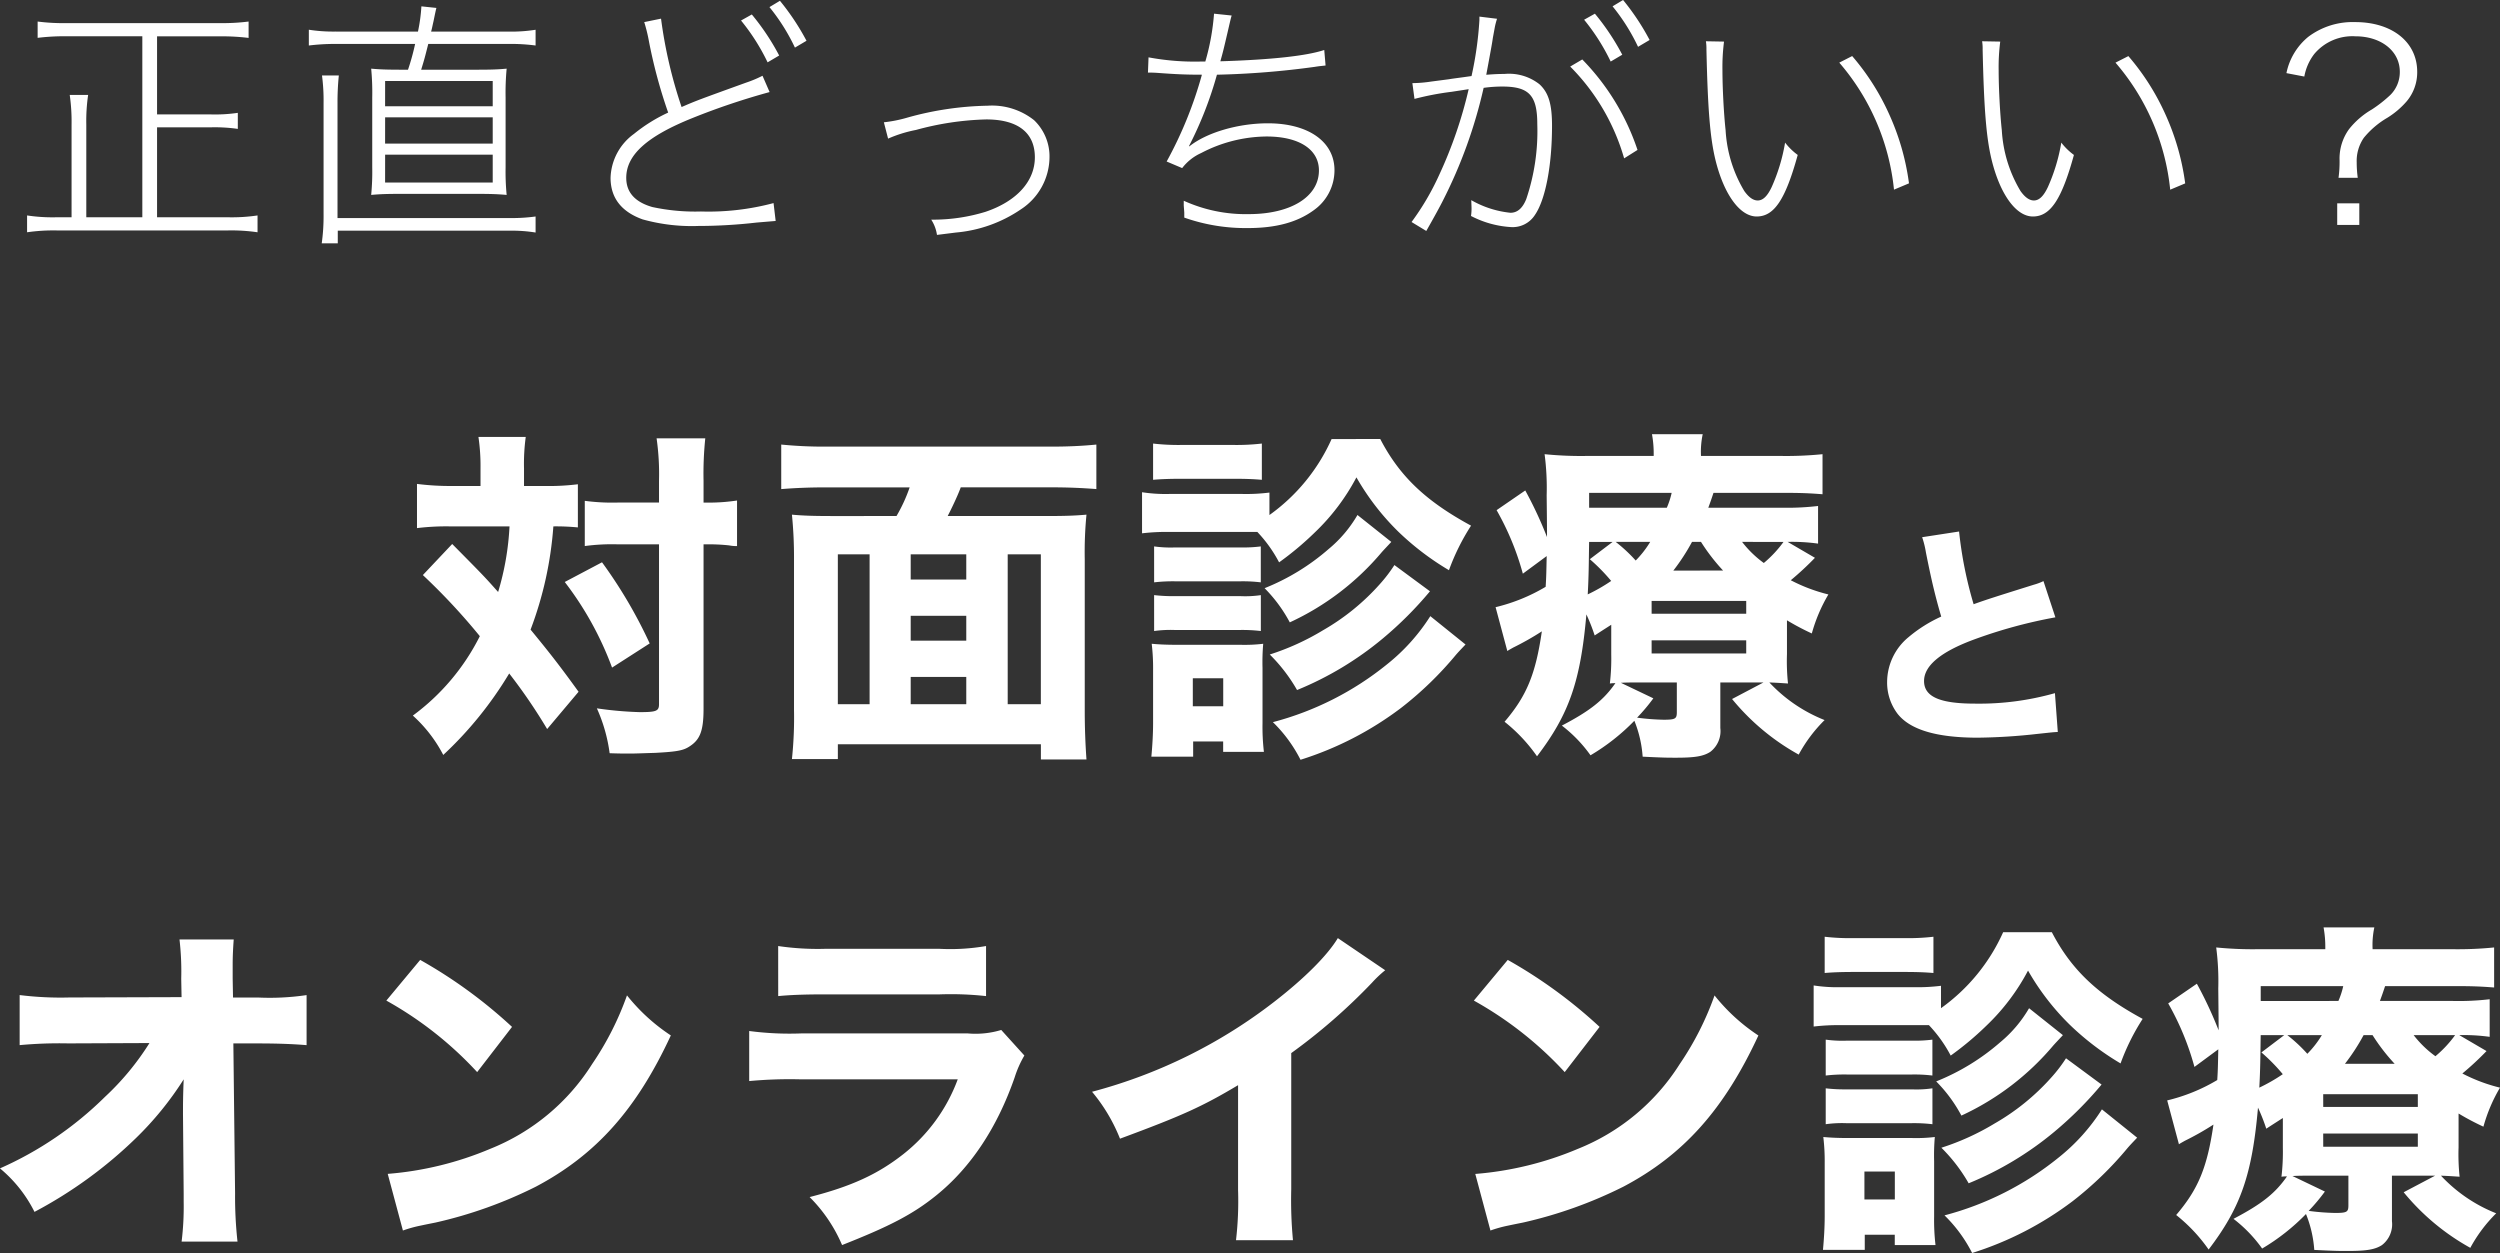
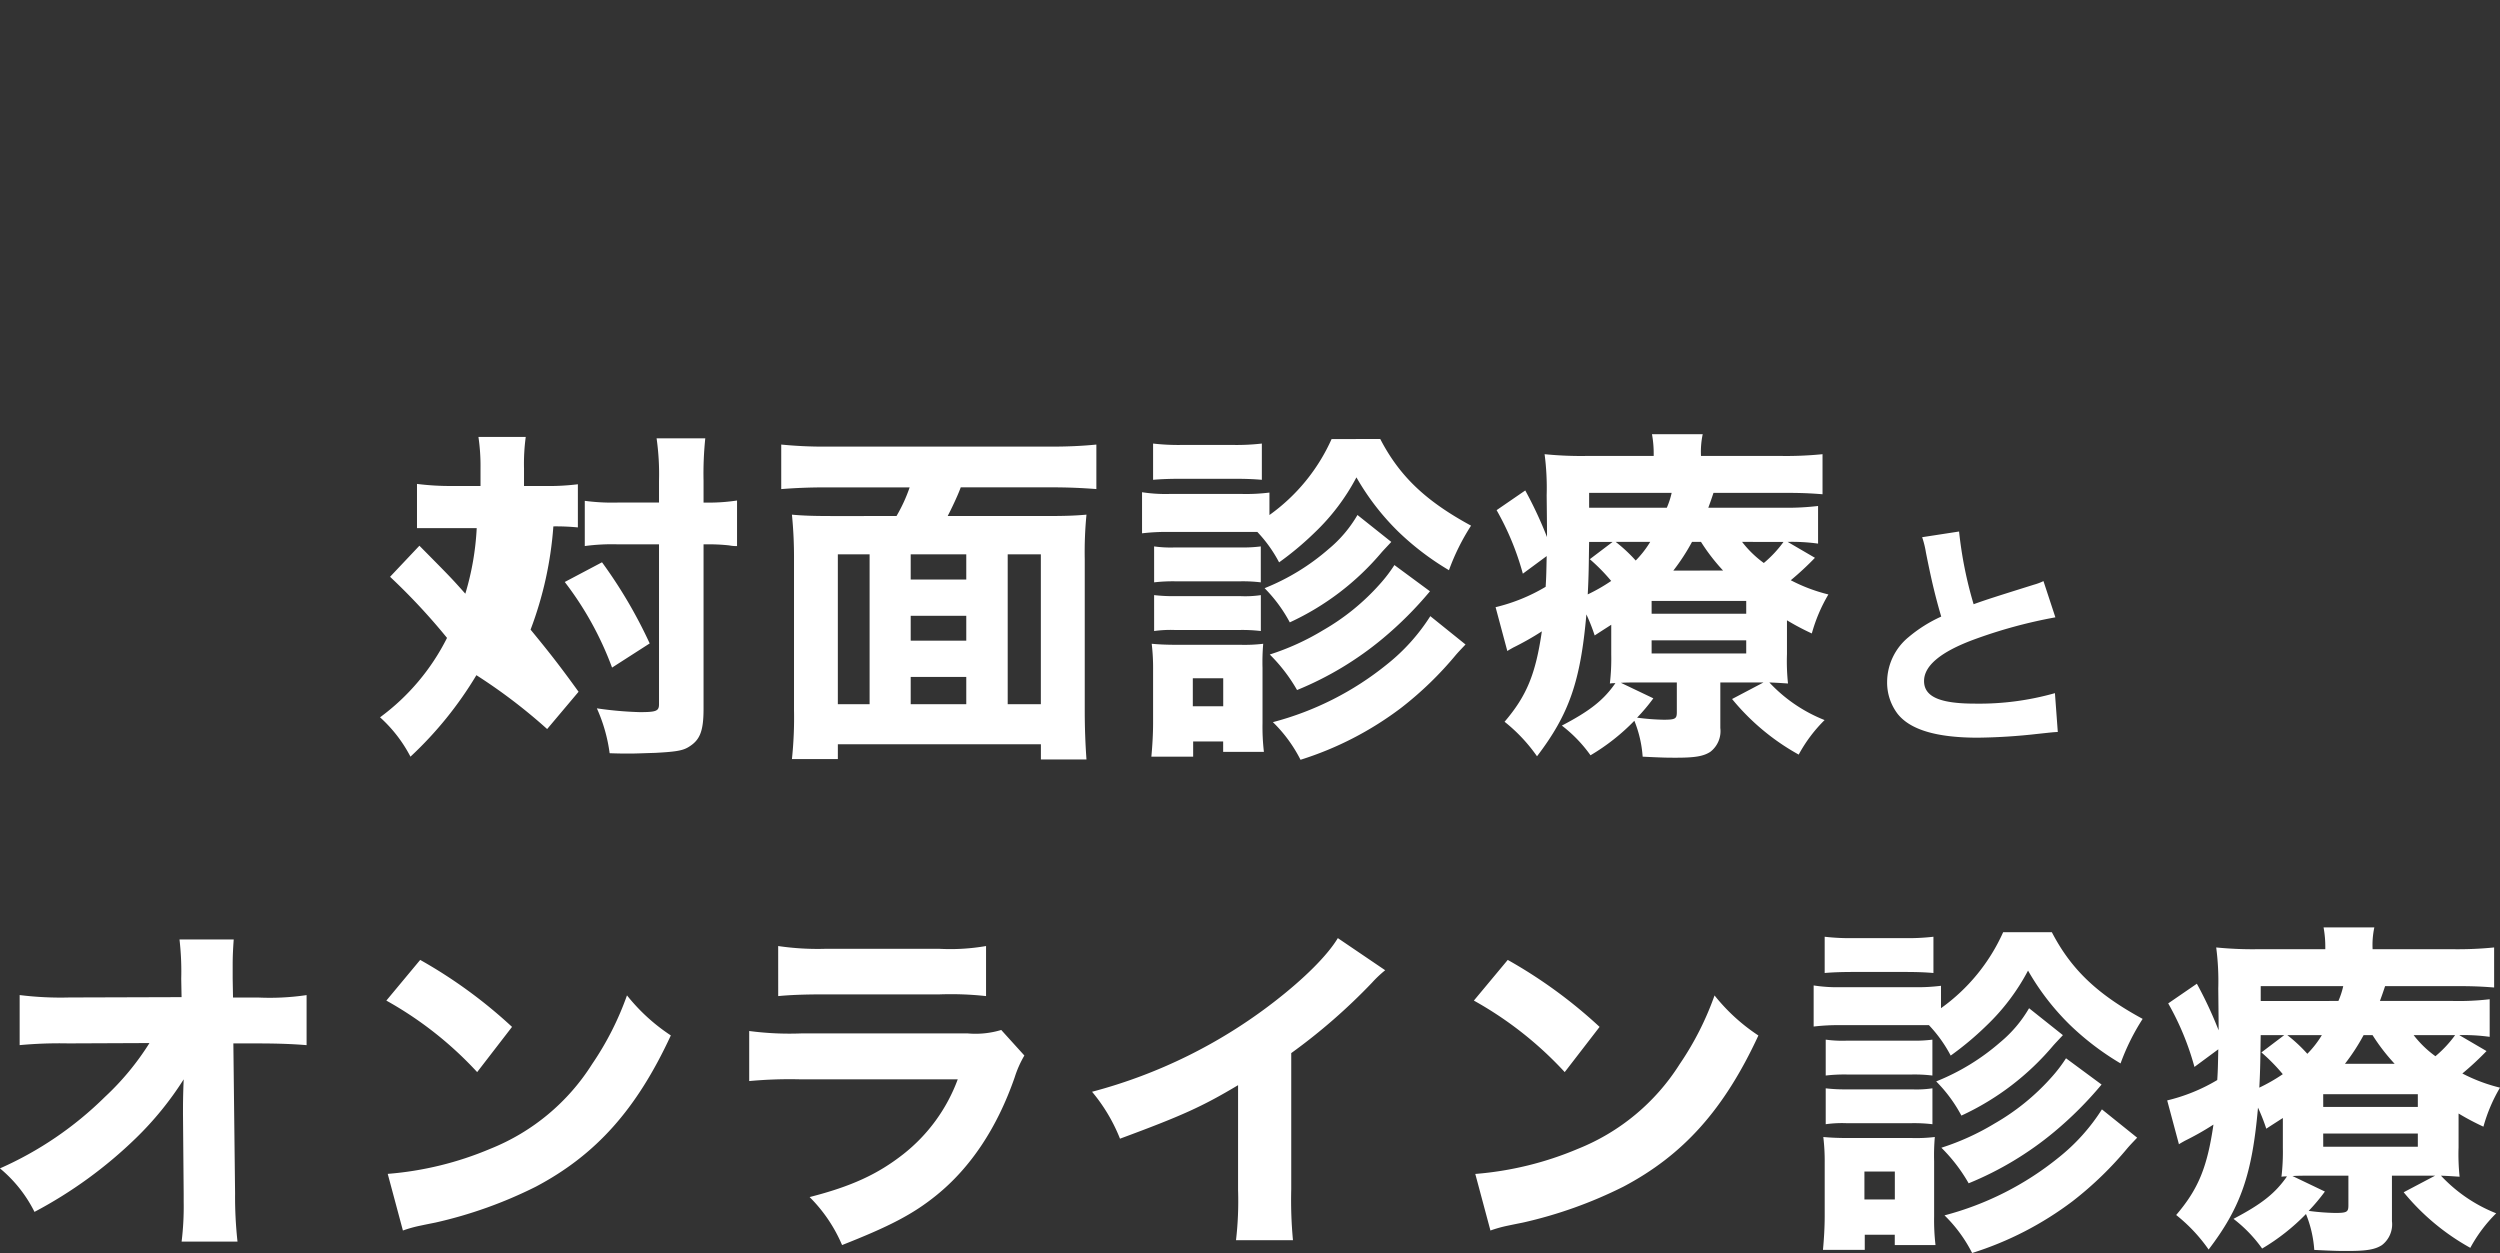
<svg xmlns="http://www.w3.org/2000/svg" width="304.122" height="152.426" viewBox="0 0 304.122 152.426">
  <rect x="0" y="0" width="304.122" height="152.426" fill="#333333" stroke="none" />
  <g id="container-compare-title-sp" transform="translate(-1990.254 -11351.48)">
-     <path id="パス_1" data-name="パス 1" d="M-93.292-29.4h-3.444a32.228,32.228,0,0,1-4.284-.252v5.376a29.371,29.371,0,0,1,3.99-.21h7.266a33.3,33.3,0,0,1-1.386,7.98c-1.722-1.932-1.722-1.932-5.586-5.838l-3.57,3.78a76.075,76.075,0,0,1,6.93,7.434,27,27,0,0,1-8.148,9.66,16.948,16.948,0,0,1,3.7,4.788,45.446,45.446,0,0,0,8.022-9.912A66.3,66.3,0,0,1-85.186.168l3.822-4.536c-2.394-3.318-3.7-4.956-5.838-7.56A44.4,44.4,0,0,0-84.43-24.486a27.263,27.263,0,0,1,2.982.126v-5.25a29.066,29.066,0,0,1-4.116.21H-88v-2.142a24.144,24.144,0,0,1,.21-3.822h-5.754a24.168,24.168,0,0,1,.252,3.822Zm21.714,7.1V-2.856c0,.84-.336.966-2.352.966a43.921,43.921,0,0,1-5.208-.462,19.458,19.458,0,0,1,1.554,5.46c1.176.042,1.722.042,2.436.042.756,0,1.638-.042,3.108-.084,2.352-.126,3.276-.252,3.99-.672,1.428-.84,1.89-1.89,1.89-4.7V-22.3h.294a22.5,22.5,0,0,1,2.814.126,4.664,4.664,0,0,0,.966.084v-5.544a22.74,22.74,0,0,1-3.822.252h-.252V-30.03a41.817,41.817,0,0,1,.21-5.166h-5.922a30.753,30.753,0,0,1,.294,5.166v2.646h-5.04a25.182,25.182,0,0,1-3.99-.21v5.5a24.919,24.919,0,0,1,3.948-.21Zm-11.466,4.578A39.547,39.547,0,0,1-77.29-7.308l4.578-2.94a57.512,57.512,0,0,0-5.8-9.87Zm32.592-8.022c-2.226,0-3.612-.042-4.956-.168a52.212,52.212,0,0,1,.252,5.418V-2.142a47.946,47.946,0,0,1-.252,5.964h5.586V2.016h24.7V3.864h5.544c-.126-1.764-.21-3.7-.21-5.964V-20.454a47.744,47.744,0,0,1,.21-5.46c-1.386.126-2.6.168-4.914.168h-11.97C-36-26.628-35.29-28.14-35-28.9c.084-.21.084-.21.126-.336h11c2.184,0,3.822.084,5.5.21V-34.44c-1.68.168-3.486.252-5.5.252H-51.292a52.794,52.794,0,0,1-5.418-.252v5.418c1.554-.126,3.318-.21,5.5-.21h10.122a19.047,19.047,0,0,1-1.6,3.486ZM-34.2-21.084v3.066H-40.96v-3.066Zm5.04,0h4.032V-2.856h-4.032ZM-34.2-2.856H-40.96V-6.174H-34.2Zm-11.76,0h-3.864V-21.084h3.864Zm5-10.752H-34.2v3.024H-40.96Zm51.2-21.5a22.79,22.79,0,0,1-7.56,9.24V-28.6a22.732,22.732,0,0,1-3.4.168H-9.418a18.725,18.725,0,0,1-3.4-.21v5a25.383,25.383,0,0,1,3.4-.168H1.208a16.5,16.5,0,0,1,2.646,3.7A37.2,37.2,0,0,0,8.18-23.73a26,26,0,0,0,5.082-6.72,30.207,30.207,0,0,0,5.082,6.594,33.236,33.236,0,0,0,6.174,4.7,26.906,26.906,0,0,1,2.688-5.418c-5.5-2.982-8.694-6.006-11.046-10.542Zm-21.714,4.956c.966-.084,2.016-.126,3.57-.126h6.09c1.68,0,2.562.042,3.57.126v-4.41a26.946,26.946,0,0,1-3.57.168h-6.09a26.946,26.946,0,0,1-3.57-.168Zm.126,12.474a19.776,19.776,0,0,1,2.562-.126H-.85a18.338,18.338,0,0,1,2.478.126V-22.05a16.706,16.706,0,0,1-2.478.126H-8.788a14.532,14.532,0,0,1-2.562-.126Zm0,5.922a14.264,14.264,0,0,1,2.52-.126h7.9a18.9,18.9,0,0,1,2.562.126v-4.368A13.039,13.039,0,0,1-.85-16H-8.788a19.776,19.776,0,0,1-2.562-.126ZM-6.6,3.528V1.68H-2.95V2.94H2.006A26.358,26.358,0,0,1,1.838-.546v-6.72a26.33,26.33,0,0,1,.084-2.94,18.853,18.853,0,0,1-2.73.126h-7.6c-1.47,0-2.31-.042-3.234-.126a24.853,24.853,0,0,1,.168,3.192V-.588c0,1.344-.084,2.772-.21,4.116Zm-.042-9.534h3.7v3.4h-3.7ZM17.882-19.782a17.866,17.866,0,0,1-1.764,2.31,27.6,27.6,0,0,1-6.93,5.628A30.187,30.187,0,0,1,2.72-8.9,20.048,20.048,0,0,1,6.038-4.578a39.715,39.715,0,0,0,10.416-6.258,44.841,44.841,0,0,0,5.754-5.754Zm4.368,6.216a23.688,23.688,0,0,1-5.292,5.88A36.945,36.945,0,0,1,3.1-.672a17.27,17.27,0,0,1,3.36,4.578,40.212,40.212,0,0,0,12.222-6.3A42.421,42.421,0,0,0,25.4-8.9c.336-.378.336-.378,1.134-1.218ZM13.388-25.872A15.431,15.431,0,0,1,9.86-21.714a27.16,27.16,0,0,1-7.77,4.746A17.758,17.758,0,0,1,5.156-12.81,32.3,32.3,0,0,0,16.37-21.378c.5-.546.63-.672,1.134-1.218ZM57.53-5.5h5.25L58.958-3.486a27.982,27.982,0,0,0,8.106,6.762,17.777,17.777,0,0,1,3.15-4.2A18.521,18.521,0,0,1,63.494-5.5c1.134.042,1.554.084,2.268.126a25.866,25.866,0,0,1-.126-3.57v-4.116a31.117,31.117,0,0,0,3.024,1.6,19.43,19.43,0,0,1,2.016-4.746A20.319,20.319,0,0,1,66.1-17.934a36.36,36.36,0,0,0,2.94-2.73L65.72-22.6a23.074,23.074,0,0,1,3.7.21v-4.578a32.073,32.073,0,0,1-4.452.21h-8.9c.294-.8.378-1.05.63-1.806H65.3c2.058,0,3.024.042,4.662.168v-4.872a44.554,44.554,0,0,1-5.292.21H55.178a10.322,10.322,0,0,1,.21-2.646H49.214a13.145,13.145,0,0,1,.21,2.436v.21H41.486a44.907,44.907,0,0,1-5.334-.21,31.424,31.424,0,0,1,.252,5c.042,3.99.042,3.99.042,5.082a49.022,49.022,0,0,0-2.646-5.67L30.314-26.46a33.236,33.236,0,0,1,3.192,7.728l2.9-2.142c-.042,1.89-.042,2.436-.126,3.738a21.751,21.751,0,0,1-6.09,2.478l1.428,5.334c.252-.168.5-.294.714-.42a34,34,0,0,0,3.486-1.974c-.756,5.208-1.848,7.854-4.536,11a19.835,19.835,0,0,1,3.948,4.2c3.906-5.124,5.292-9.114,6.006-17.262a23.213,23.213,0,0,1,1.008,2.562c.966-.63,1.3-.84,2.016-1.3V-8.9a25.853,25.853,0,0,1-.168,3.528,4.089,4.089,0,0,1,.672-.042C43.334-3.36,41.7-2.058,38.252-.252A16.783,16.783,0,0,1,41.738,3.36a25.556,25.556,0,0,0,5.334-4.2A14.222,14.222,0,0,1,48.08,3.528c2.562.126,2.982.126,4.074.126,2.268,0,3.318-.168,4.158-.714A3.173,3.173,0,0,0,57.53.042Zm-12.1.042C46.19-5.5,46.694-5.5,47.66-5.5h4.578V-1.89c0,.8-.168.924-1.6.924a27.6,27.6,0,0,1-3.234-.252A22.78,22.78,0,0,0,49.382-3.57Zm6.384-13.65A25.113,25.113,0,0,0,54.086-22.6h1.092a23.46,23.46,0,0,0,2.688,3.486Zm13.4-3.486a14.171,14.171,0,0,1-2.394,2.562A12.862,12.862,0,0,1,60.176-22.6Zm-20.79,0-2.772,2.1a22.245,22.245,0,0,1,2.6,2.646A21.039,21.039,0,0,1,41.4-16.212c.126-2.268.126-3.7.168-6.384ZM49-22.6a12.276,12.276,0,0,1-1.764,2.268A18.426,18.426,0,0,0,44.8-22.6ZM41.57-26.754V-28.56H51.608a9.936,9.936,0,0,1-.588,1.806Zm7.6,11.34H60.68v1.554H49.172Zm0,4.788H60.68v1.6H49.172ZM82.081-23.171a11.318,11.318,0,0,1,.464,1.885c.7,3.509,1.16,5.394,1.856,7.772a17.06,17.06,0,0,0-4,2.523,7.1,7.1,0,0,0-2.581,5.452,6.289,6.289,0,0,0,1.276,3.857c1.537,1.943,4.756,2.9,9.773,2.9A70.533,70.533,0,0,0,96.146.754c1.653-.174,1.8-.2,2.436-.232L98.234-4.2a33.719,33.719,0,0,1-9.715,1.276c-4.292,0-6.206-.841-6.206-2.755,0-1.856,2.03-3.538,6-5.017a59.436,59.436,0,0,1,9.976-2.726l-1.45-4.408a6.53,6.53,0,0,1-1.16.435c-4.524,1.421-5.742,1.8-7.337,2.378a48.75,48.75,0,0,1-1.769-8.845ZM-129.486,46.938l.084,9.786v.924a34.864,34.864,0,0,1-.252,4.872h6.8a49.815,49.815,0,0,1-.294-5.838l-.21-18.27h3.108c2.394,0,4.326.084,5.8.21v-6.09a30.451,30.451,0,0,1-5.922.294H-123.4l-.042-2.31v-1.6c0-1.134.042-1.932.126-3.15h-6.594a33.989,33.989,0,0,1,.21,4.788l.042,2.226-13.65.042a40.417,40.417,0,0,1-6.048-.294v6.09a52.8,52.8,0,0,1,5.922-.21l9.87-.042a32.411,32.411,0,0,1-5.418,6.552,42.725,42.725,0,0,1-12.768,8.694,16.345,16.345,0,0,1,4.2,5.292A53.653,53.653,0,0,0-135.2,49.92a39.222,39.222,0,0,0,5.8-7.14c-.084,1.974-.084,3.192-.084,3.57ZM-104.748,33.2A44.374,44.374,0,0,1-93.7,41.9l4.242-5.5a58.846,58.846,0,0,0-11.172-8.148Zm2.016,27.972a15.324,15.324,0,0,1,2.1-.588c.8-.168.8-.168,1.848-.378a53.317,53.317,0,0,0,12.222-4.368c7.308-3.864,12.264-9.408,16.422-18.4a22.848,22.848,0,0,1-5.334-4.872,36.376,36.376,0,0,1-4.242,8.358,26.094,26.094,0,0,1-12.348,10.29,40.151,40.151,0,0,1-12.516,3.066Zm45.654-28.518c1.3-.126,2.982-.21,5.67-.21h13.986a39.283,39.283,0,0,1,5.628.21v-6.09a25.447,25.447,0,0,1-5.712.336H-51.282a32.87,32.87,0,0,1-5.8-.336ZM-60.606,42.99a53.677,53.677,0,0,1,6.258-.21h19.11a20.692,20.692,0,0,1-6.636,9.114c-3.108,2.436-6.3,3.906-11.382,5.208a18.4,18.4,0,0,1,3.948,5.838c5.754-2.268,8.61-3.738,11.466-6.048,4.158-3.36,7.392-8.19,9.534-14.364a12.735,12.735,0,0,1,1.176-2.646l-2.814-3.108a10.75,10.75,0,0,1-4.074.42H-54.264a37.427,37.427,0,0,1-6.342-.294ZM11,25.6c-1.26,2.1-4.074,4.914-7.77,7.77A62.074,62.074,0,0,1-18.9,44.292,20.792,20.792,0,0,1-15.5,50c7.6-2.814,10-3.906,14.364-6.51V56.262a41.114,41.114,0,0,1-.252,6.09h6.93a52.375,52.375,0,0,1-.21-6.216V39.588a71.062,71.062,0,0,0,9.828-8.568,14.267,14.267,0,0,1,1.6-1.512Zm16.548,7.6A44.374,44.374,0,0,1,38.6,41.9l4.242-5.5a58.846,58.846,0,0,0-11.172-8.148Zm2.016,27.972a15.324,15.324,0,0,1,2.1-.588c.8-.168.8-.168,1.848-.378a53.317,53.317,0,0,0,12.222-4.368C53.046,51.978,58,46.434,62.16,37.446a22.848,22.848,0,0,1-5.334-4.872,36.376,36.376,0,0,1-4.242,8.358,26.094,26.094,0,0,1-12.348,10.29A40.151,40.151,0,0,1,27.72,54.288Zm62.37-36.288a22.79,22.79,0,0,1-7.56,9.24V31.4a22.732,22.732,0,0,1-3.4.168H72.282a18.725,18.725,0,0,1-3.4-.21v5a25.383,25.383,0,0,1,3.4-.168H82.908a16.5,16.5,0,0,1,2.646,3.7A37.2,37.2,0,0,0,89.88,36.27a26,26,0,0,0,5.082-6.72,30.207,30.207,0,0,0,5.082,6.594,33.236,33.236,0,0,0,6.174,4.7,26.906,26.906,0,0,1,2.688-5.418c-5.5-2.982-8.694-6.006-11.046-10.542ZM70.224,29.844c.966-.084,2.016-.126,3.57-.126h6.09c1.68,0,2.562.042,3.57.126v-4.41a26.946,26.946,0,0,1-3.57.168h-6.09a26.946,26.946,0,0,1-3.57-.168Zm.126,12.474a19.776,19.776,0,0,1,2.562-.126H80.85a18.338,18.338,0,0,1,2.478.126V37.95a16.706,16.706,0,0,1-2.478.126H72.912a14.532,14.532,0,0,1-2.562-.126Zm0,5.922a14.264,14.264,0,0,1,2.52-.126h7.9a18.9,18.9,0,0,1,2.562.126V43.872A13.039,13.039,0,0,1,80.85,44H72.912a19.776,19.776,0,0,1-2.562-.126ZM75.1,63.528V61.68H78.75v1.26h4.956a26.358,26.358,0,0,1-.168-3.486v-6.72a26.331,26.331,0,0,1,.084-2.94,18.853,18.853,0,0,1-2.73.126h-7.6c-1.47,0-2.31-.042-3.234-.126a24.853,24.853,0,0,1,.168,3.192v6.426c0,1.344-.084,2.772-.21,4.116Zm-.042-9.534h3.7v3.4h-3.7ZM99.582,40.218a17.867,17.867,0,0,1-1.764,2.31,27.6,27.6,0,0,1-6.93,5.628A30.188,30.188,0,0,1,84.42,51.1a20.048,20.048,0,0,1,3.318,4.326,39.715,39.715,0,0,0,10.416-6.258,44.841,44.841,0,0,0,5.754-5.754Zm4.368,6.216a23.688,23.688,0,0,1-5.292,5.88A36.945,36.945,0,0,1,84.8,59.328a17.27,17.27,0,0,1,3.36,4.578,40.212,40.212,0,0,0,12.222-6.3,42.421,42.421,0,0,0,6.72-6.51c.336-.378.336-.378,1.134-1.218ZM95.088,34.128a15.431,15.431,0,0,1-3.528,4.158,27.159,27.159,0,0,1-7.77,4.746,17.758,17.758,0,0,1,3.066,4.158A32.3,32.3,0,0,0,98.07,38.622c.5-.546.63-.672,1.134-1.218ZM139.23,54.5h5.25l-3.822,2.016a27.982,27.982,0,0,0,8.106,6.762,17.777,17.777,0,0,1,3.15-4.2,18.521,18.521,0,0,1-6.72-4.578c1.134.042,1.554.084,2.268.126a25.866,25.866,0,0,1-.126-3.57V46.938a31.117,31.117,0,0,0,3.024,1.6,19.43,19.43,0,0,1,2.016-4.746,20.32,20.32,0,0,1-4.578-1.722,36.361,36.361,0,0,0,2.94-2.73L147.42,37.4a23.074,23.074,0,0,1,3.7.21V33.036a32.073,32.073,0,0,1-4.452.21h-8.9c.294-.8.378-1.05.63-1.806H147c2.058,0,3.024.042,4.662.168V26.736a44.554,44.554,0,0,1-5.292.21h-9.492a10.322,10.322,0,0,1,.21-2.646h-6.174a13.145,13.145,0,0,1,.21,2.436v.21h-7.938a44.907,44.907,0,0,1-5.334-.21,31.424,31.424,0,0,1,.252,5c.042,3.99.042,3.99.042,5.082a49.022,49.022,0,0,0-2.646-5.67l-3.486,2.394a33.236,33.236,0,0,1,3.192,7.728l2.9-2.142c-.042,1.89-.042,2.436-.126,3.738a21.751,21.751,0,0,1-6.09,2.478l1.428,5.334c.252-.168.5-.294.714-.42a34,34,0,0,0,3.486-1.974c-.756,5.208-1.848,7.854-4.536,11a19.835,19.835,0,0,1,3.948,4.2c3.906-5.124,5.292-9.114,6.006-17.262a23.214,23.214,0,0,1,1.008,2.562c.966-.63,1.3-.84,2.016-1.3V51.1a25.854,25.854,0,0,1-.168,3.528,4.089,4.089,0,0,1,.672-.042c-1.428,2.058-3.066,3.36-6.51,5.166a16.783,16.783,0,0,1,3.486,3.612,25.556,25.556,0,0,0,5.334-4.2,14.222,14.222,0,0,1,1.008,4.368c2.562.126,2.982.126,4.074.126,2.268,0,3.318-.168,4.158-.714a3.173,3.173,0,0,0,1.218-2.9Zm-12.1.042c.756-.042,1.26-.042,2.226-.042h4.578V58.11c0,.8-.168.924-1.6.924a27.6,27.6,0,0,1-3.234-.252,22.78,22.78,0,0,0,1.974-2.352Zm6.384-13.65a25.114,25.114,0,0,0,2.268-3.486h1.092a23.459,23.459,0,0,0,2.688,3.486Zm13.4-3.486a14.171,14.171,0,0,1-2.394,2.562,12.862,12.862,0,0,1-2.646-2.562Zm-20.79,0-2.772,2.1a22.245,22.245,0,0,1,2.6,2.646,21.039,21.039,0,0,1-2.856,1.638c.126-2.268.126-3.7.168-6.384Zm4.578,0a12.277,12.277,0,0,1-1.764,2.268A18.427,18.427,0,0,0,126.5,37.4Zm-7.434-4.158V31.44h10.038a9.936,9.936,0,0,1-.588,1.806Zm7.6,11.34H142.38V46.14H130.872Zm0,4.788H142.38v1.6H130.872Z" transform="translate(2142 11440)" fill="#fff" />
-     <path id="パス_2" data-name="パス 2" d="M-134.432-1.088h-6.816v-11.3a21.7,21.7,0,0,1,.224-3.584h-2.24a22.753,22.753,0,0,1,.224,3.584v11.3H-144.9a20.539,20.539,0,0,1-3.552-.224V.736a22.486,22.486,0,0,1,3.584-.224h20.9a22.054,22.054,0,0,1,3.552.224V-1.312a21.282,21.282,0,0,1-3.552.224h-8.672V-12.032h6.592a19.84,19.84,0,0,1,3.232.192v-1.952a19.048,19.048,0,0,1-3.232.192h-6.592v-9.5h7.68a26.984,26.984,0,0,1,3.456.192V-24.9a24.969,24.969,0,0,1-3.456.192h-18.784a24.147,24.147,0,0,1-3.424-.192v1.984a26.818,26.818,0,0,1,3.488-.192h9.248Zm23.424-22.592a19.153,19.153,0,0,1-3.168-.224v1.92a26.176,26.176,0,0,1,3.136-.192h9.792a28.6,28.6,0,0,1-.864,3.136h-.832c-1.7,0-2.592-.032-3.648-.128a31.049,31.049,0,0,1,.128,3.52V-7.2a29.9,29.9,0,0,1-.128,3.392c1.088-.1,1.92-.128,3.648-.128h9.216c1.7,0,2.528.032,3.616.128A29.187,29.187,0,0,1-90.24-7.2v-8.448a31.051,31.051,0,0,1,.128-3.52c-1.056.1-1.952.128-3.616.128h-6.784c.416-1.344.448-1.5.864-3.136h9.824a23.063,23.063,0,0,1,3.232.192V-23.9a18.689,18.689,0,0,1-3.232.224H-99.3c.128-.48.16-.7.288-1.248.224-1.088.256-1.248.352-1.632l-1.824-.192a20.577,20.577,0,0,1-.416,3.072Zm6.112,6.016h13.088v3.072H-104.9Zm0,4.416h13.088v3.2H-104.9Zm0,4.544h13.088v3.392H-104.9Zm-5.792,7.712V-15.008a32.152,32.152,0,0,1,.16-3.328h-2.048a22.972,22.972,0,0,1,.192,3.328V-1.44a23.83,23.83,0,0,1-.224,3.52h1.952V.544h20.992a17.474,17.474,0,0,1,3.072.224V-1.184A21.29,21.29,0,0,1-89.6-.992Zm37.312-23.84a19.679,19.679,0,0,1,.512,2.016,61.352,61.352,0,0,0,2.4,8.992,19.6,19.6,0,0,0-4.16,2.592,6.843,6.843,0,0,0-2.848,5.344c0,2.432,1.312,4.128,3.9,5.056a22.292,22.292,0,0,0,6.784.8,62.669,62.669,0,0,0,7.1-.416l2.3-.192-.256-2.176a30.65,30.65,0,0,1-8.832,1.024,24.665,24.665,0,0,1-5.92-.544q-3.168-.912-3.168-3.552c0-2.752,2.464-5.024,8.032-7.264a85.7,85.7,0,0,1,9.408-3.168l-.864-1.984a14.151,14.151,0,0,1-1.984.832C-66.976-15.3-66.976-15.3-68.832-14.5a56.092,56.092,0,0,1-2.5-10.752Zm11.776-.192a25.261,25.261,0,0,1,3.232,5.088l1.408-.832a28.836,28.836,0,0,0-3.328-4.992Zm3.456-1.632a23.862,23.862,0,0,1,3.1,4.928l1.408-.832a29.185,29.185,0,0,0-3.232-4.864Zm14.432,16a15.931,15.931,0,0,1,3.392-1.056,35.437,35.437,0,0,1,8.544-1.28c3.84,0,5.92,1.6,5.92,4.608,0,2.912-2.208,5.344-5.984,6.624a21.682,21.682,0,0,1-6.176.96h-.448a4.6,4.6,0,0,1,.7,1.856l2.3-.288a16.568,16.568,0,0,0,7.9-2.816,7.633,7.633,0,0,0,3.488-6.3A6.1,6.1,0,0,0-25.952-12.9a8.22,8.22,0,0,0-5.664-1.76,38.455,38.455,0,0,0-9.728,1.44,16.21,16.21,0,0,1-2.88.576ZM-12.1-18.688h.224c.128,0,.416,0,.9.032,2.176.16,3.392.224,5.44.224A48.906,48.906,0,0,1-9.824-7.872l1.888.8A6,6,0,0,1-5.632-8.9a17.415,17.415,0,0,1,7.968-2.016C6.3-10.912,8.7-9.344,8.7-6.784,8.7-3.584,5.28-1.472.16-1.472A18.2,18.2,0,0,1-7.744-3.1v.576c.032.448.064.8.064.9v.576A22.48,22.48,0,0,0,.064.224c3.392,0,5.984-.7,7.968-2.144a5.943,5.943,0,0,0,2.56-4.9c0-3.456-3.168-5.7-8.1-5.7-3.616,0-7.456,1.12-9.568,2.816L-7.1-9.76a45.667,45.667,0,0,0,3.392-8.672,103.1,103.1,0,0,0,11.936-.96c.608-.1.8-.1,1.28-.16l-.16-1.888c-2.08.7-6.3,1.184-12.64,1.376.32-1.12.416-1.536.864-3.456.384-1.664.384-1.664.512-2.112l-2.144-.224A28.332,28.332,0,0,1-5.12-20.032h-.608a30.5,30.5,0,0,1-6.3-.512ZM22.368-17.6a15.916,15.916,0,0,1-2.3.192l.256,1.92a34.481,34.481,0,0,1,4.512-.864l2.08-.32A53.153,53.153,0,0,1,23.328-6.24a31.478,31.478,0,0,1-3.36,5.728L21.76.576c1.056-1.856,1.728-3.1,2.016-3.68a58.61,58.61,0,0,0,4.96-13.728,16.322,16.322,0,0,1,2.272-.16c3.264,0,4.256,1.088,4.256,4.576A25.754,25.754,0,0,1,33.92-3.3c-.448,1.12-1.088,1.664-1.92,1.664a12.021,12.021,0,0,1-4.768-1.536l.032.9A5.857,5.857,0,0,1,27.2-1.248,12.049,12.049,0,0,0,32,.1a3.216,3.216,0,0,0,2.976-1.472c1.28-1.856,2.08-6.016,2.08-10.848,0-2.624-.416-4.032-1.536-5.056a5.993,5.993,0,0,0-4.256-1.248c-.768,0-1.312.032-2.208.1l.256-1.376c.288-1.568.48-2.592.544-3.1l.224-1.216a8.106,8.106,0,0,1,.288-1.12L28.224-25.5v.416a43.323,43.323,0,0,1-.96,6.816c-1.536.224-2.176.288-2.72.384Zm16.9-1.824a25.959,25.959,0,0,1,6.56,11.168L47.456-9.28a28.762,28.762,0,0,0-6.72-11.008Zm5.152-7.328a23.862,23.862,0,0,1,3.1,4.928l1.408-.832A29.185,29.185,0,0,0,45.7-27.52ZM40.96-25.12a25.262,25.262,0,0,1,3.232,5.088l1.408-.832a28.836,28.836,0,0,0-3.328-4.992ZM55.776-22.5a5.678,5.678,0,0,1,.064,1.024c.16,7.264.448,10.72,1.088,13.376C57.952-3.9,59.9-1.184,61.952-1.184c2.112,0,3.488-2.016,4.992-7.488a7.573,7.573,0,0,1-1.536-1.5,22.065,22.065,0,0,1-1.632,5.408c-.512,1.088-1.056,1.632-1.7,1.632q-.816,0-1.632-1.152a16.119,16.119,0,0,1-2.272-7.392c-.224-2.048-.384-5.216-.384-7.264a24.417,24.417,0,0,1,.192-3.52ZM72-19.9A27.971,27.971,0,0,1,78.656-4.448l1.824-.768a29.7,29.7,0,0,0-2.4-8.384,29.091,29.091,0,0,0-4.512-7.1ZM89.376-22.5a5.679,5.679,0,0,1,.064,1.024c.16,7.264.448,10.72,1.088,13.376C91.552-3.9,93.5-1.184,95.552-1.184c2.112,0,3.488-2.016,4.992-7.488a7.573,7.573,0,0,1-1.536-1.5,22.065,22.065,0,0,1-1.632,5.408c-.512,1.088-1.056,1.632-1.7,1.632q-.816,0-1.632-1.152a16.119,16.119,0,0,1-2.272-7.392c-.224-2.048-.384-5.216-.384-7.264a24.418,24.418,0,0,1,.192-3.52ZM105.6-19.9a27.971,27.971,0,0,1,6.656,15.456l1.824-.768a29.7,29.7,0,0,0-2.4-8.384,29.091,29.091,0,0,0-4.512-7.1ZM135.072-5.888a14.006,14.006,0,0,1-.128-1.888,4.96,4.96,0,0,1,.864-2.976,10.565,10.565,0,0,1,2.848-2.432,10.142,10.142,0,0,0,2.4-2.048,5.469,5.469,0,0,0,1.248-3.552c0-3.616-3.04-6.048-7.552-6.048a8.976,8.976,0,0,0-5.7,1.792,7.676,7.676,0,0,0-2.656,4.416l2.176.416a6.33,6.33,0,0,1,1.216-2.752,6.056,6.056,0,0,1,4.992-2.144c3.136,0,5.408,1.792,5.408,4.32a3.917,3.917,0,0,1-1.152,2.816,15.967,15.967,0,0,1-2.24,1.76,9.833,9.833,0,0,0-2.784,2.4,6.083,6.083,0,0,0-1.152,3.776,14.293,14.293,0,0,1-.128,2.144Zm-2.5,3.1V-.16h2.688V-2.784Z" transform="translate(2142 11379)" fill="#fff" />
+     <path id="パス_1" data-name="パス 1" d="M-93.292-29.4h-3.444a32.228,32.228,0,0,1-4.284-.252v5.376h7.266a33.3,33.3,0,0,1-1.386,7.98c-1.722-1.932-1.722-1.932-5.586-5.838l-3.57,3.78a76.075,76.075,0,0,1,6.93,7.434,27,27,0,0,1-8.148,9.66,16.948,16.948,0,0,1,3.7,4.788,45.446,45.446,0,0,0,8.022-9.912A66.3,66.3,0,0,1-85.186.168l3.822-4.536c-2.394-3.318-3.7-4.956-5.838-7.56A44.4,44.4,0,0,0-84.43-24.486a27.263,27.263,0,0,1,2.982.126v-5.25a29.066,29.066,0,0,1-4.116.21H-88v-2.142a24.144,24.144,0,0,1,.21-3.822h-5.754a24.168,24.168,0,0,1,.252,3.822Zm21.714,7.1V-2.856c0,.84-.336.966-2.352.966a43.921,43.921,0,0,1-5.208-.462,19.458,19.458,0,0,1,1.554,5.46c1.176.042,1.722.042,2.436.042.756,0,1.638-.042,3.108-.084,2.352-.126,3.276-.252,3.99-.672,1.428-.84,1.89-1.89,1.89-4.7V-22.3h.294a22.5,22.5,0,0,1,2.814.126,4.664,4.664,0,0,0,.966.084v-5.544a22.74,22.74,0,0,1-3.822.252h-.252V-30.03a41.817,41.817,0,0,1,.21-5.166h-5.922a30.753,30.753,0,0,1,.294,5.166v2.646h-5.04a25.182,25.182,0,0,1-3.99-.21v5.5a24.919,24.919,0,0,1,3.948-.21Zm-11.466,4.578A39.547,39.547,0,0,1-77.29-7.308l4.578-2.94a57.512,57.512,0,0,0-5.8-9.87Zm32.592-8.022c-2.226,0-3.612-.042-4.956-.168a52.212,52.212,0,0,1,.252,5.418V-2.142a47.946,47.946,0,0,1-.252,5.964h5.586V2.016h24.7V3.864h5.544c-.126-1.764-.21-3.7-.21-5.964V-20.454a47.744,47.744,0,0,1,.21-5.46c-1.386.126-2.6.168-4.914.168h-11.97C-36-26.628-35.29-28.14-35-28.9c.084-.21.084-.21.126-.336h11c2.184,0,3.822.084,5.5.21V-34.44c-1.68.168-3.486.252-5.5.252H-51.292a52.794,52.794,0,0,1-5.418-.252v5.418c1.554-.126,3.318-.21,5.5-.21h10.122a19.047,19.047,0,0,1-1.6,3.486ZM-34.2-21.084v3.066H-40.96v-3.066Zm5.04,0h4.032V-2.856h-4.032ZM-34.2-2.856H-40.96V-6.174H-34.2Zm-11.76,0h-3.864V-21.084h3.864Zm5-10.752H-34.2v3.024H-40.96Zm51.2-21.5a22.79,22.79,0,0,1-7.56,9.24V-28.6a22.732,22.732,0,0,1-3.4.168H-9.418a18.725,18.725,0,0,1-3.4-.21v5a25.383,25.383,0,0,1,3.4-.168H1.208a16.5,16.5,0,0,1,2.646,3.7A37.2,37.2,0,0,0,8.18-23.73a26,26,0,0,0,5.082-6.72,30.207,30.207,0,0,0,5.082,6.594,33.236,33.236,0,0,0,6.174,4.7,26.906,26.906,0,0,1,2.688-5.418c-5.5-2.982-8.694-6.006-11.046-10.542Zm-21.714,4.956c.966-.084,2.016-.126,3.57-.126h6.09c1.68,0,2.562.042,3.57.126v-4.41a26.946,26.946,0,0,1-3.57.168h-6.09a26.946,26.946,0,0,1-3.57-.168Zm.126,12.474a19.776,19.776,0,0,1,2.562-.126H-.85a18.338,18.338,0,0,1,2.478.126V-22.05a16.706,16.706,0,0,1-2.478.126H-8.788a14.532,14.532,0,0,1-2.562-.126Zm0,5.922a14.264,14.264,0,0,1,2.52-.126h7.9a18.9,18.9,0,0,1,2.562.126v-4.368A13.039,13.039,0,0,1-.85-16H-8.788a19.776,19.776,0,0,1-2.562-.126ZM-6.6,3.528V1.68H-2.95V2.94H2.006A26.358,26.358,0,0,1,1.838-.546v-6.72a26.33,26.33,0,0,1,.084-2.94,18.853,18.853,0,0,1-2.73.126h-7.6c-1.47,0-2.31-.042-3.234-.126a24.853,24.853,0,0,1,.168,3.192V-.588c0,1.344-.084,2.772-.21,4.116Zm-.042-9.534h3.7v3.4h-3.7ZM17.882-19.782a17.866,17.866,0,0,1-1.764,2.31,27.6,27.6,0,0,1-6.93,5.628A30.187,30.187,0,0,1,2.72-8.9,20.048,20.048,0,0,1,6.038-4.578a39.715,39.715,0,0,0,10.416-6.258,44.841,44.841,0,0,0,5.754-5.754Zm4.368,6.216a23.688,23.688,0,0,1-5.292,5.88A36.945,36.945,0,0,1,3.1-.672a17.27,17.27,0,0,1,3.36,4.578,40.212,40.212,0,0,0,12.222-6.3A42.421,42.421,0,0,0,25.4-8.9c.336-.378.336-.378,1.134-1.218ZM13.388-25.872A15.431,15.431,0,0,1,9.86-21.714a27.16,27.16,0,0,1-7.77,4.746A17.758,17.758,0,0,1,5.156-12.81,32.3,32.3,0,0,0,16.37-21.378c.5-.546.63-.672,1.134-1.218ZM57.53-5.5h5.25L58.958-3.486a27.982,27.982,0,0,0,8.106,6.762,17.777,17.777,0,0,1,3.15-4.2A18.521,18.521,0,0,1,63.494-5.5c1.134.042,1.554.084,2.268.126a25.866,25.866,0,0,1-.126-3.57v-4.116a31.117,31.117,0,0,0,3.024,1.6,19.43,19.43,0,0,1,2.016-4.746A20.319,20.319,0,0,1,66.1-17.934a36.36,36.36,0,0,0,2.94-2.73L65.72-22.6a23.074,23.074,0,0,1,3.7.21v-4.578a32.073,32.073,0,0,1-4.452.21h-8.9c.294-.8.378-1.05.63-1.806H65.3c2.058,0,3.024.042,4.662.168v-4.872a44.554,44.554,0,0,1-5.292.21H55.178a10.322,10.322,0,0,1,.21-2.646H49.214a13.145,13.145,0,0,1,.21,2.436v.21H41.486a44.907,44.907,0,0,1-5.334-.21,31.424,31.424,0,0,1,.252,5c.042,3.99.042,3.99.042,5.082a49.022,49.022,0,0,0-2.646-5.67L30.314-26.46a33.236,33.236,0,0,1,3.192,7.728l2.9-2.142c-.042,1.89-.042,2.436-.126,3.738a21.751,21.751,0,0,1-6.09,2.478l1.428,5.334c.252-.168.5-.294.714-.42a34,34,0,0,0,3.486-1.974c-.756,5.208-1.848,7.854-4.536,11a19.835,19.835,0,0,1,3.948,4.2c3.906-5.124,5.292-9.114,6.006-17.262a23.213,23.213,0,0,1,1.008,2.562c.966-.63,1.3-.84,2.016-1.3V-8.9a25.853,25.853,0,0,1-.168,3.528,4.089,4.089,0,0,1,.672-.042C43.334-3.36,41.7-2.058,38.252-.252A16.783,16.783,0,0,1,41.738,3.36a25.556,25.556,0,0,0,5.334-4.2A14.222,14.222,0,0,1,48.08,3.528c2.562.126,2.982.126,4.074.126,2.268,0,3.318-.168,4.158-.714A3.173,3.173,0,0,0,57.53.042Zm-12.1.042C46.19-5.5,46.694-5.5,47.66-5.5h4.578V-1.89c0,.8-.168.924-1.6.924a27.6,27.6,0,0,1-3.234-.252A22.78,22.78,0,0,0,49.382-3.57Zm6.384-13.65A25.113,25.113,0,0,0,54.086-22.6h1.092a23.46,23.46,0,0,0,2.688,3.486Zm13.4-3.486a14.171,14.171,0,0,1-2.394,2.562A12.862,12.862,0,0,1,60.176-22.6Zm-20.79,0-2.772,2.1a22.245,22.245,0,0,1,2.6,2.646A21.039,21.039,0,0,1,41.4-16.212c.126-2.268.126-3.7.168-6.384ZM49-22.6a12.276,12.276,0,0,1-1.764,2.268A18.426,18.426,0,0,0,44.8-22.6ZM41.57-26.754V-28.56H51.608a9.936,9.936,0,0,1-.588,1.806Zm7.6,11.34H60.68v1.554H49.172Zm0,4.788H60.68v1.6H49.172ZM82.081-23.171a11.318,11.318,0,0,1,.464,1.885c.7,3.509,1.16,5.394,1.856,7.772a17.06,17.06,0,0,0-4,2.523,7.1,7.1,0,0,0-2.581,5.452,6.289,6.289,0,0,0,1.276,3.857c1.537,1.943,4.756,2.9,9.773,2.9A70.533,70.533,0,0,0,96.146.754c1.653-.174,1.8-.2,2.436-.232L98.234-4.2a33.719,33.719,0,0,1-9.715,1.276c-4.292,0-6.206-.841-6.206-2.755,0-1.856,2.03-3.538,6-5.017a59.436,59.436,0,0,1,9.976-2.726l-1.45-4.408a6.53,6.53,0,0,1-1.16.435c-4.524,1.421-5.742,1.8-7.337,2.378a48.75,48.75,0,0,1-1.769-8.845ZM-129.486,46.938l.084,9.786v.924a34.864,34.864,0,0,1-.252,4.872h6.8a49.815,49.815,0,0,1-.294-5.838l-.21-18.27h3.108c2.394,0,4.326.084,5.8.21v-6.09a30.451,30.451,0,0,1-5.922.294H-123.4l-.042-2.31v-1.6c0-1.134.042-1.932.126-3.15h-6.594a33.989,33.989,0,0,1,.21,4.788l.042,2.226-13.65.042a40.417,40.417,0,0,1-6.048-.294v6.09a52.8,52.8,0,0,1,5.922-.21l9.87-.042a32.411,32.411,0,0,1-5.418,6.552,42.725,42.725,0,0,1-12.768,8.694,16.345,16.345,0,0,1,4.2,5.292A53.653,53.653,0,0,0-135.2,49.92a39.222,39.222,0,0,0,5.8-7.14c-.084,1.974-.084,3.192-.084,3.57ZM-104.748,33.2A44.374,44.374,0,0,1-93.7,41.9l4.242-5.5a58.846,58.846,0,0,0-11.172-8.148Zm2.016,27.972a15.324,15.324,0,0,1,2.1-.588c.8-.168.8-.168,1.848-.378a53.317,53.317,0,0,0,12.222-4.368c7.308-3.864,12.264-9.408,16.422-18.4a22.848,22.848,0,0,1-5.334-4.872,36.376,36.376,0,0,1-4.242,8.358,26.094,26.094,0,0,1-12.348,10.29,40.151,40.151,0,0,1-12.516,3.066Zm45.654-28.518c1.3-.126,2.982-.21,5.67-.21h13.986a39.283,39.283,0,0,1,5.628.21v-6.09a25.447,25.447,0,0,1-5.712.336H-51.282a32.87,32.87,0,0,1-5.8-.336ZM-60.606,42.99a53.677,53.677,0,0,1,6.258-.21h19.11a20.692,20.692,0,0,1-6.636,9.114c-3.108,2.436-6.3,3.906-11.382,5.208a18.4,18.4,0,0,1,3.948,5.838c5.754-2.268,8.61-3.738,11.466-6.048,4.158-3.36,7.392-8.19,9.534-14.364a12.735,12.735,0,0,1,1.176-2.646l-2.814-3.108a10.75,10.75,0,0,1-4.074.42H-54.264a37.427,37.427,0,0,1-6.342-.294ZM11,25.6c-1.26,2.1-4.074,4.914-7.77,7.77A62.074,62.074,0,0,1-18.9,44.292,20.792,20.792,0,0,1-15.5,50c7.6-2.814,10-3.906,14.364-6.51V56.262a41.114,41.114,0,0,1-.252,6.09h6.93a52.375,52.375,0,0,1-.21-6.216V39.588a71.062,71.062,0,0,0,9.828-8.568,14.267,14.267,0,0,1,1.6-1.512Zm16.548,7.6A44.374,44.374,0,0,1,38.6,41.9l4.242-5.5a58.846,58.846,0,0,0-11.172-8.148Zm2.016,27.972a15.324,15.324,0,0,1,2.1-.588c.8-.168.8-.168,1.848-.378a53.317,53.317,0,0,0,12.222-4.368C53.046,51.978,58,46.434,62.16,37.446a22.848,22.848,0,0,1-5.334-4.872,36.376,36.376,0,0,1-4.242,8.358,26.094,26.094,0,0,1-12.348,10.29A40.151,40.151,0,0,1,27.72,54.288Zm62.37-36.288a22.79,22.79,0,0,1-7.56,9.24V31.4a22.732,22.732,0,0,1-3.4.168H72.282a18.725,18.725,0,0,1-3.4-.21v5a25.383,25.383,0,0,1,3.4-.168H82.908a16.5,16.5,0,0,1,2.646,3.7A37.2,37.2,0,0,0,89.88,36.27a26,26,0,0,0,5.082-6.72,30.207,30.207,0,0,0,5.082,6.594,33.236,33.236,0,0,0,6.174,4.7,26.906,26.906,0,0,1,2.688-5.418c-5.5-2.982-8.694-6.006-11.046-10.542ZM70.224,29.844c.966-.084,2.016-.126,3.57-.126h6.09c1.68,0,2.562.042,3.57.126v-4.41a26.946,26.946,0,0,1-3.57.168h-6.09a26.946,26.946,0,0,1-3.57-.168Zm.126,12.474a19.776,19.776,0,0,1,2.562-.126H80.85a18.338,18.338,0,0,1,2.478.126V37.95a16.706,16.706,0,0,1-2.478.126H72.912a14.532,14.532,0,0,1-2.562-.126Zm0,5.922a14.264,14.264,0,0,1,2.52-.126h7.9a18.9,18.9,0,0,1,2.562.126V43.872A13.039,13.039,0,0,1,80.85,44H72.912a19.776,19.776,0,0,1-2.562-.126ZM75.1,63.528V61.68H78.75v1.26h4.956a26.358,26.358,0,0,1-.168-3.486v-6.72a26.331,26.331,0,0,1,.084-2.94,18.853,18.853,0,0,1-2.73.126h-7.6c-1.47,0-2.31-.042-3.234-.126a24.853,24.853,0,0,1,.168,3.192v6.426c0,1.344-.084,2.772-.21,4.116Zm-.042-9.534h3.7v3.4h-3.7ZM99.582,40.218a17.867,17.867,0,0,1-1.764,2.31,27.6,27.6,0,0,1-6.93,5.628A30.188,30.188,0,0,1,84.42,51.1a20.048,20.048,0,0,1,3.318,4.326,39.715,39.715,0,0,0,10.416-6.258,44.841,44.841,0,0,0,5.754-5.754Zm4.368,6.216a23.688,23.688,0,0,1-5.292,5.88A36.945,36.945,0,0,1,84.8,59.328a17.27,17.27,0,0,1,3.36,4.578,40.212,40.212,0,0,0,12.222-6.3,42.421,42.421,0,0,0,6.72-6.51c.336-.378.336-.378,1.134-1.218ZM95.088,34.128a15.431,15.431,0,0,1-3.528,4.158,27.159,27.159,0,0,1-7.77,4.746,17.758,17.758,0,0,1,3.066,4.158A32.3,32.3,0,0,0,98.07,38.622c.5-.546.63-.672,1.134-1.218ZM139.23,54.5h5.25l-3.822,2.016a27.982,27.982,0,0,0,8.106,6.762,17.777,17.777,0,0,1,3.15-4.2,18.521,18.521,0,0,1-6.72-4.578c1.134.042,1.554.084,2.268.126a25.866,25.866,0,0,1-.126-3.57V46.938a31.117,31.117,0,0,0,3.024,1.6,19.43,19.43,0,0,1,2.016-4.746,20.32,20.32,0,0,1-4.578-1.722,36.361,36.361,0,0,0,2.94-2.73L147.42,37.4a23.074,23.074,0,0,1,3.7.21V33.036a32.073,32.073,0,0,1-4.452.21h-8.9c.294-.8.378-1.05.63-1.806H147c2.058,0,3.024.042,4.662.168V26.736a44.554,44.554,0,0,1-5.292.21h-9.492a10.322,10.322,0,0,1,.21-2.646h-6.174a13.145,13.145,0,0,1,.21,2.436v.21h-7.938a44.907,44.907,0,0,1-5.334-.21,31.424,31.424,0,0,1,.252,5c.042,3.99.042,3.99.042,5.082a49.022,49.022,0,0,0-2.646-5.67l-3.486,2.394a33.236,33.236,0,0,1,3.192,7.728l2.9-2.142c-.042,1.89-.042,2.436-.126,3.738a21.751,21.751,0,0,1-6.09,2.478l1.428,5.334c.252-.168.5-.294.714-.42a34,34,0,0,0,3.486-1.974c-.756,5.208-1.848,7.854-4.536,11a19.835,19.835,0,0,1,3.948,4.2c3.906-5.124,5.292-9.114,6.006-17.262a23.214,23.214,0,0,1,1.008,2.562c.966-.63,1.3-.84,2.016-1.3V51.1a25.854,25.854,0,0,1-.168,3.528,4.089,4.089,0,0,1,.672-.042c-1.428,2.058-3.066,3.36-6.51,5.166a16.783,16.783,0,0,1,3.486,3.612,25.556,25.556,0,0,0,5.334-4.2,14.222,14.222,0,0,1,1.008,4.368c2.562.126,2.982.126,4.074.126,2.268,0,3.318-.168,4.158-.714a3.173,3.173,0,0,0,1.218-2.9Zm-12.1.042c.756-.042,1.26-.042,2.226-.042h4.578V58.11c0,.8-.168.924-1.6.924a27.6,27.6,0,0,1-3.234-.252,22.78,22.78,0,0,0,1.974-2.352Zm6.384-13.65a25.114,25.114,0,0,0,2.268-3.486h1.092a23.459,23.459,0,0,0,2.688,3.486Zm13.4-3.486a14.171,14.171,0,0,1-2.394,2.562,12.862,12.862,0,0,1-2.646-2.562Zm-20.79,0-2.772,2.1a22.245,22.245,0,0,1,2.6,2.646,21.039,21.039,0,0,1-2.856,1.638c.126-2.268.126-3.7.168-6.384Zm4.578,0a12.277,12.277,0,0,1-1.764,2.268A18.427,18.427,0,0,0,126.5,37.4Zm-7.434-4.158V31.44h10.038a9.936,9.936,0,0,1-.588,1.806Zm7.6,11.34H142.38V46.14H130.872Zm0,4.788H142.38v1.6H130.872Z" transform="translate(2142 11440)" fill="#fff" />
  </g>
</svg>